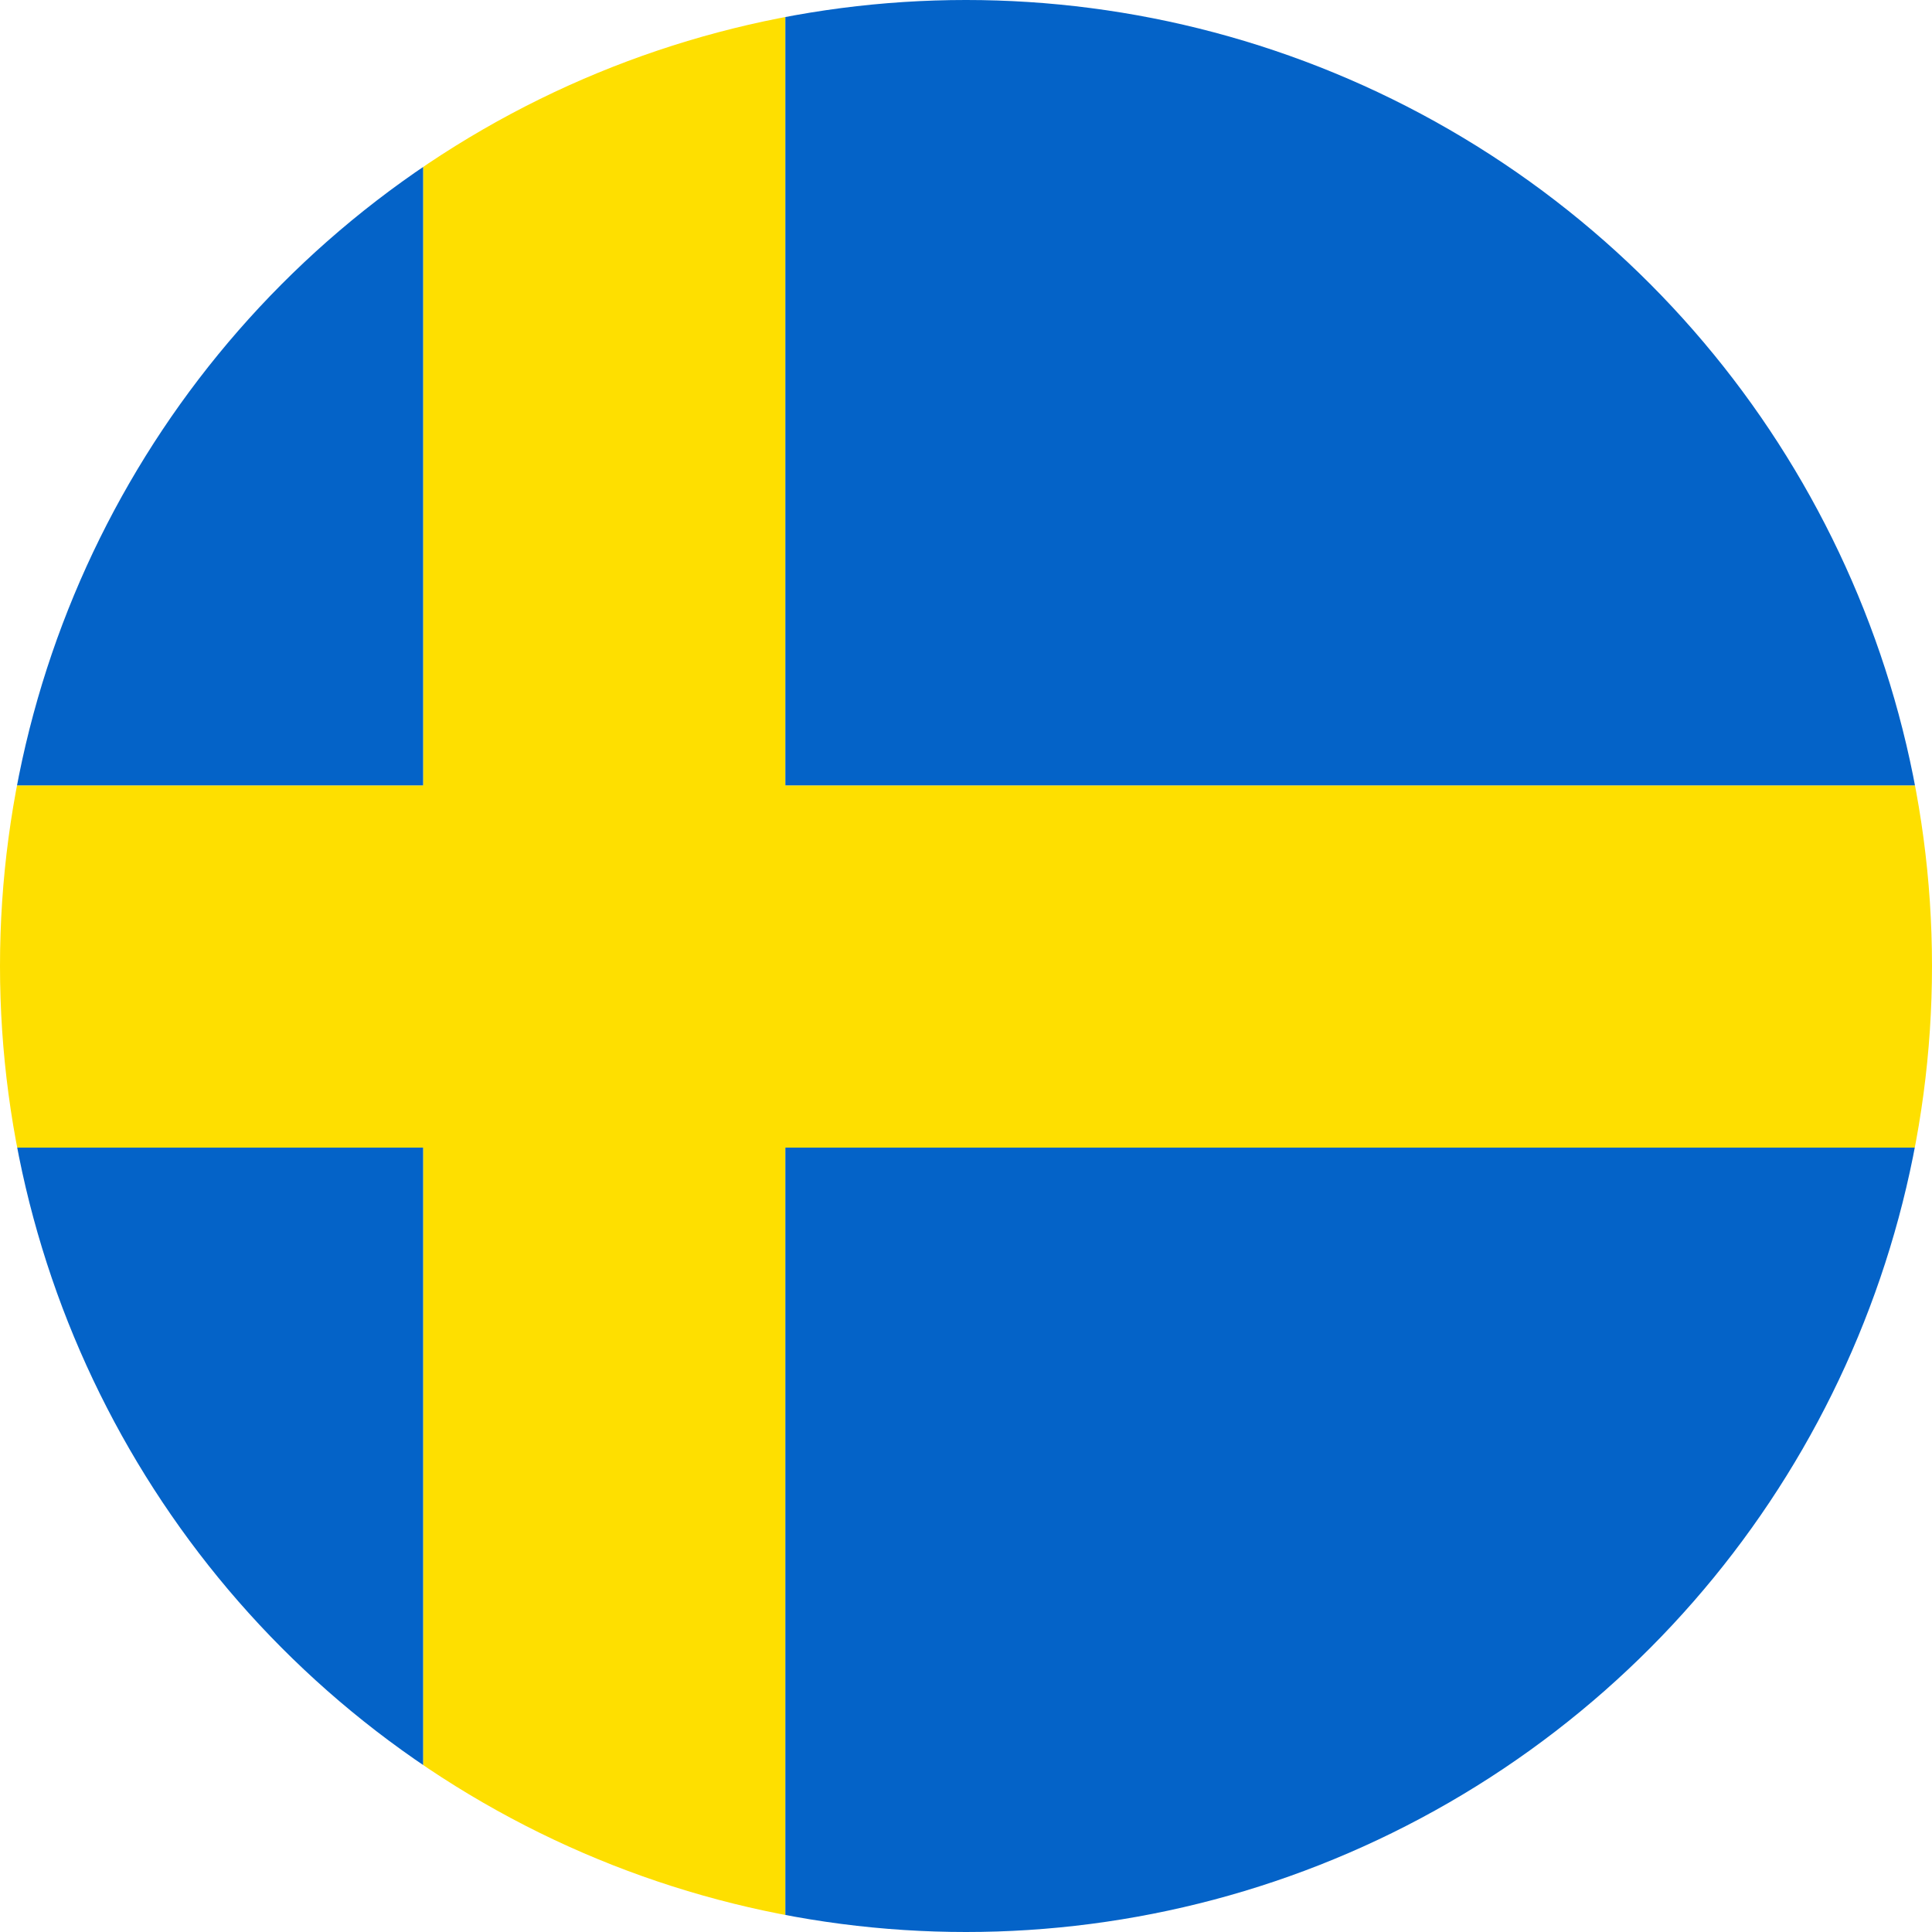
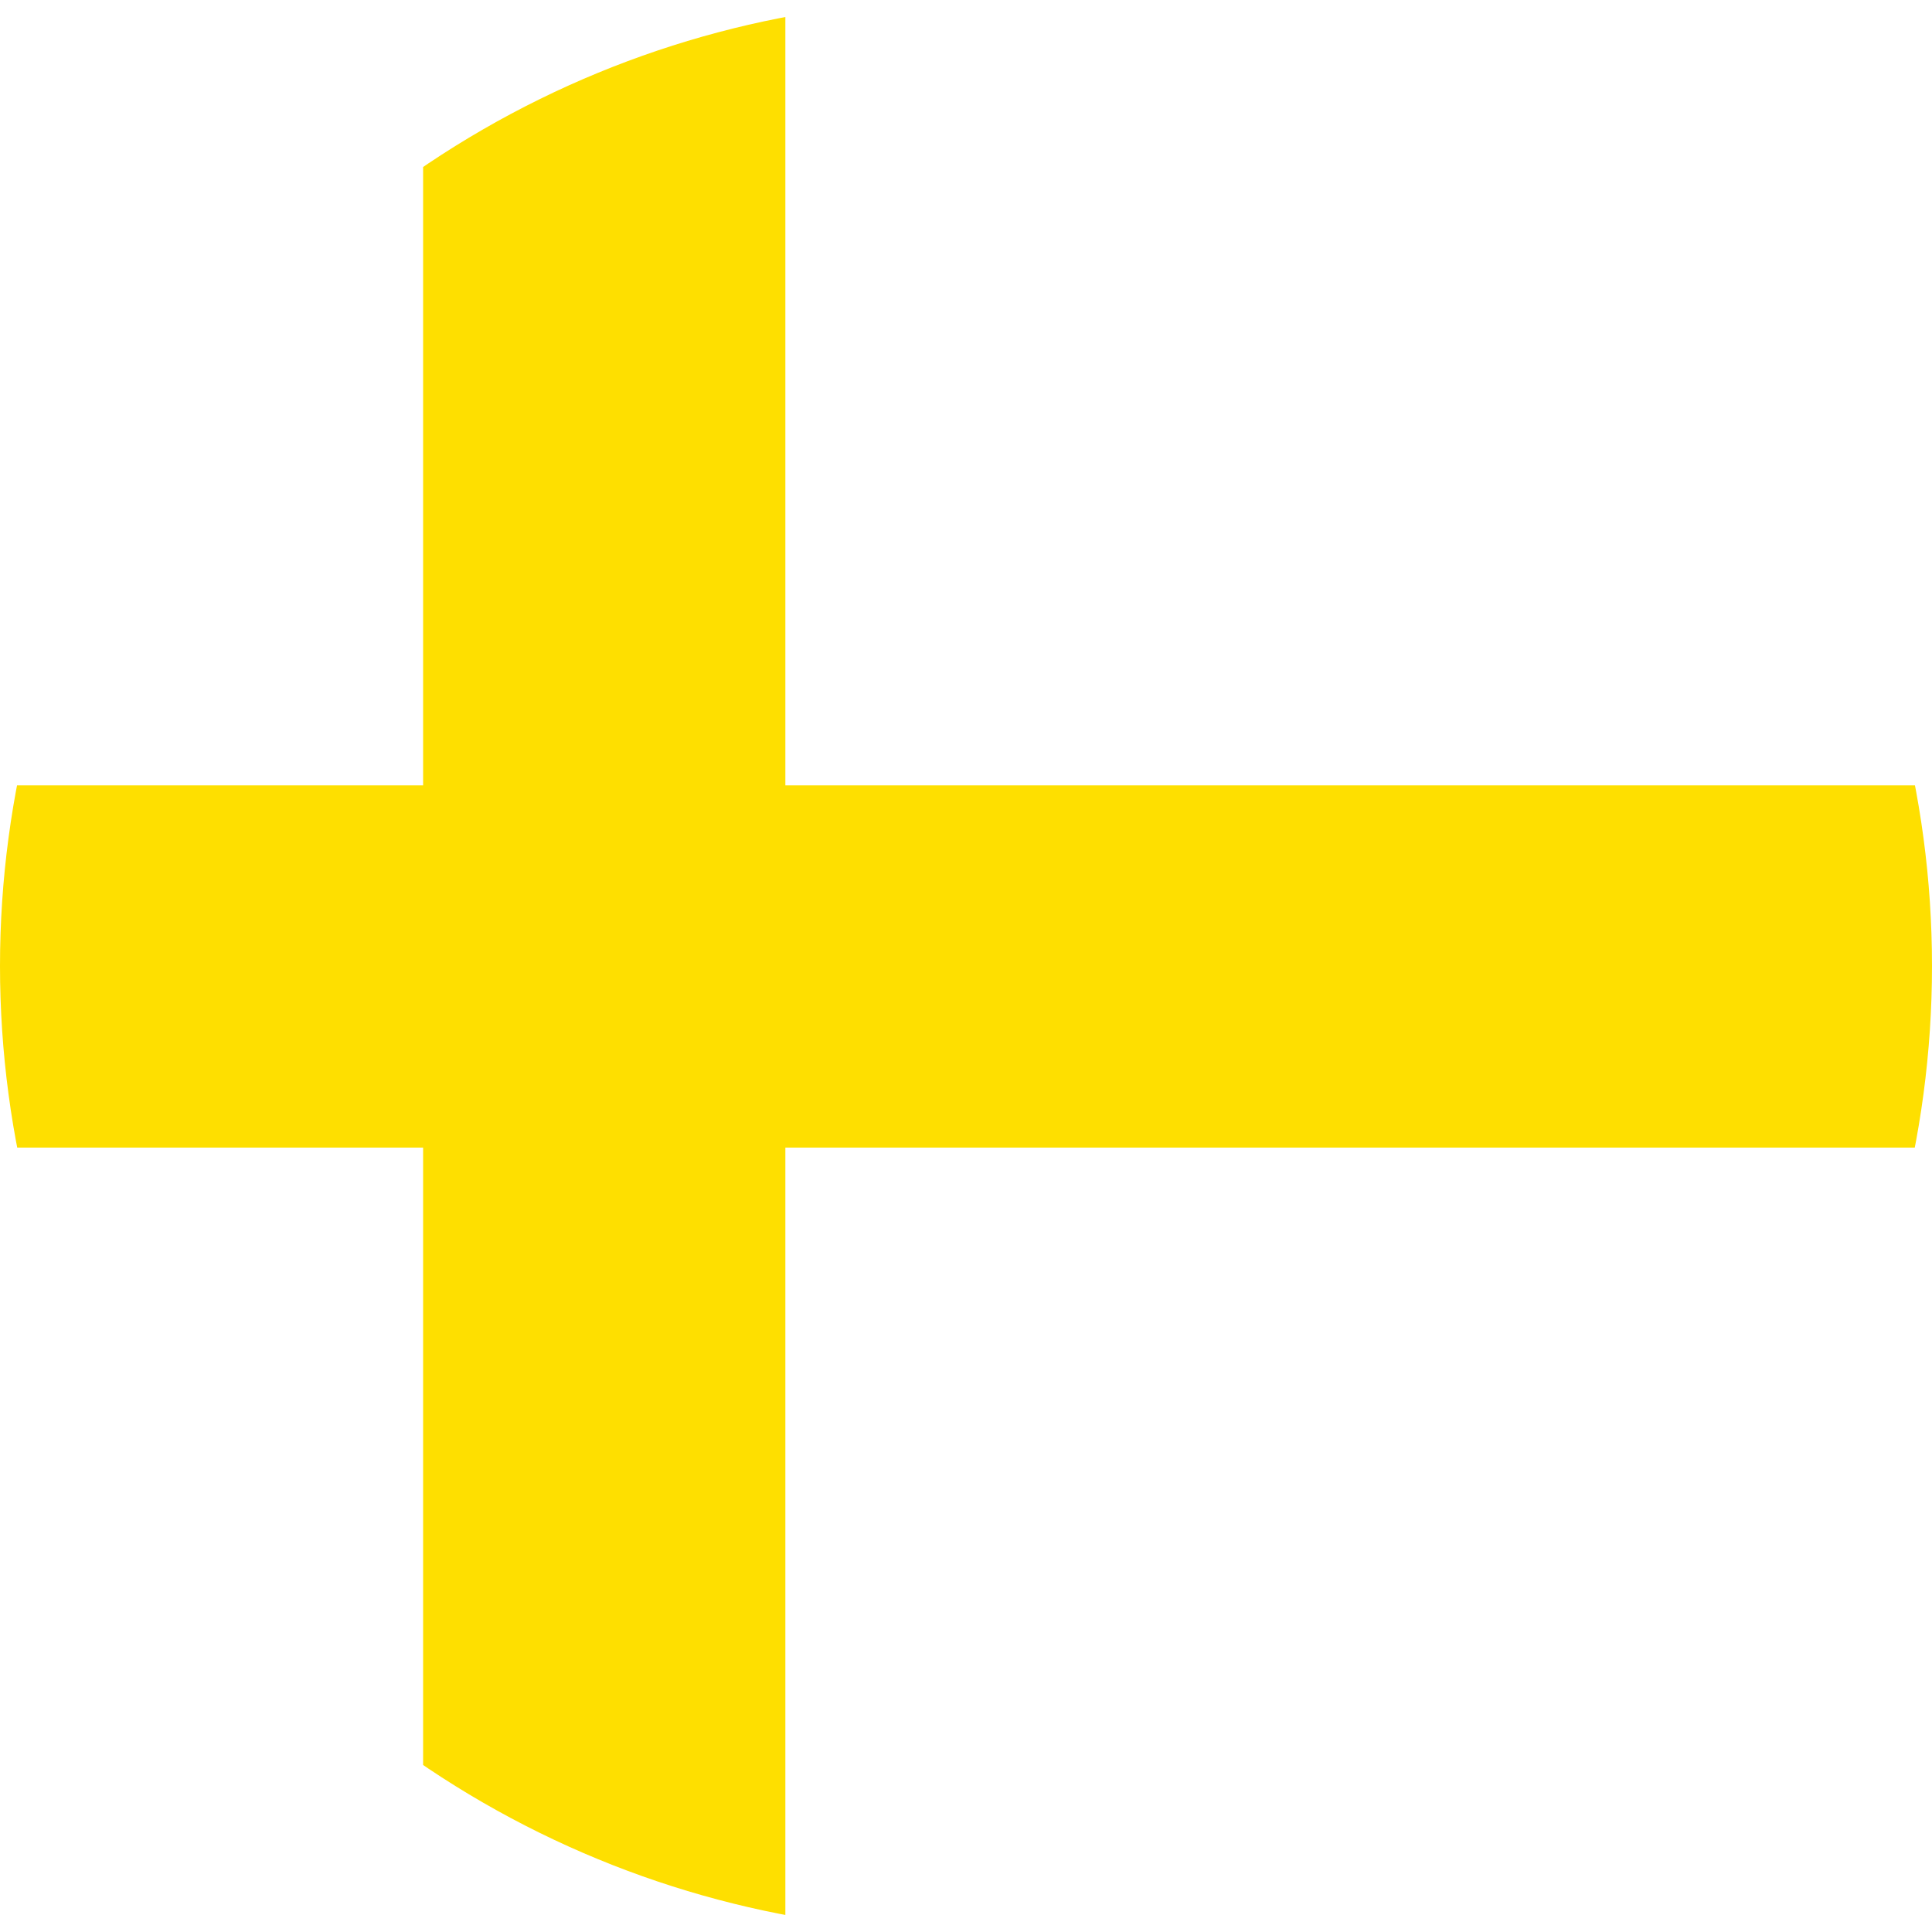
<svg xmlns="http://www.w3.org/2000/svg" xmlns:xlink="http://www.w3.org/1999/xlink" viewBox="0 0 200 200">
  <defs>
    <circle id="a" cx="100" cy="100" r="100" />
  </defs>
  <clipPath id="b">
    <use xlink:href="#a" overflow="visible" />
  </clipPath>
  <g clip-path="url(#b)">
    <path fill="#fedf00" d="M250 81.3H81.3V0H43.8v81.3H-50v37.5h93.8V200h37.5v-81.2H250z" />
-     <path fill="#0463c8" d="M-50 0h93.8v81.3H-50zm0 118.8h93.8v81.3H-50zM81.3 0h168.8v81.3H81.3zm0 118.8h168.8v81.3H81.3z" />
  </g>
</svg>